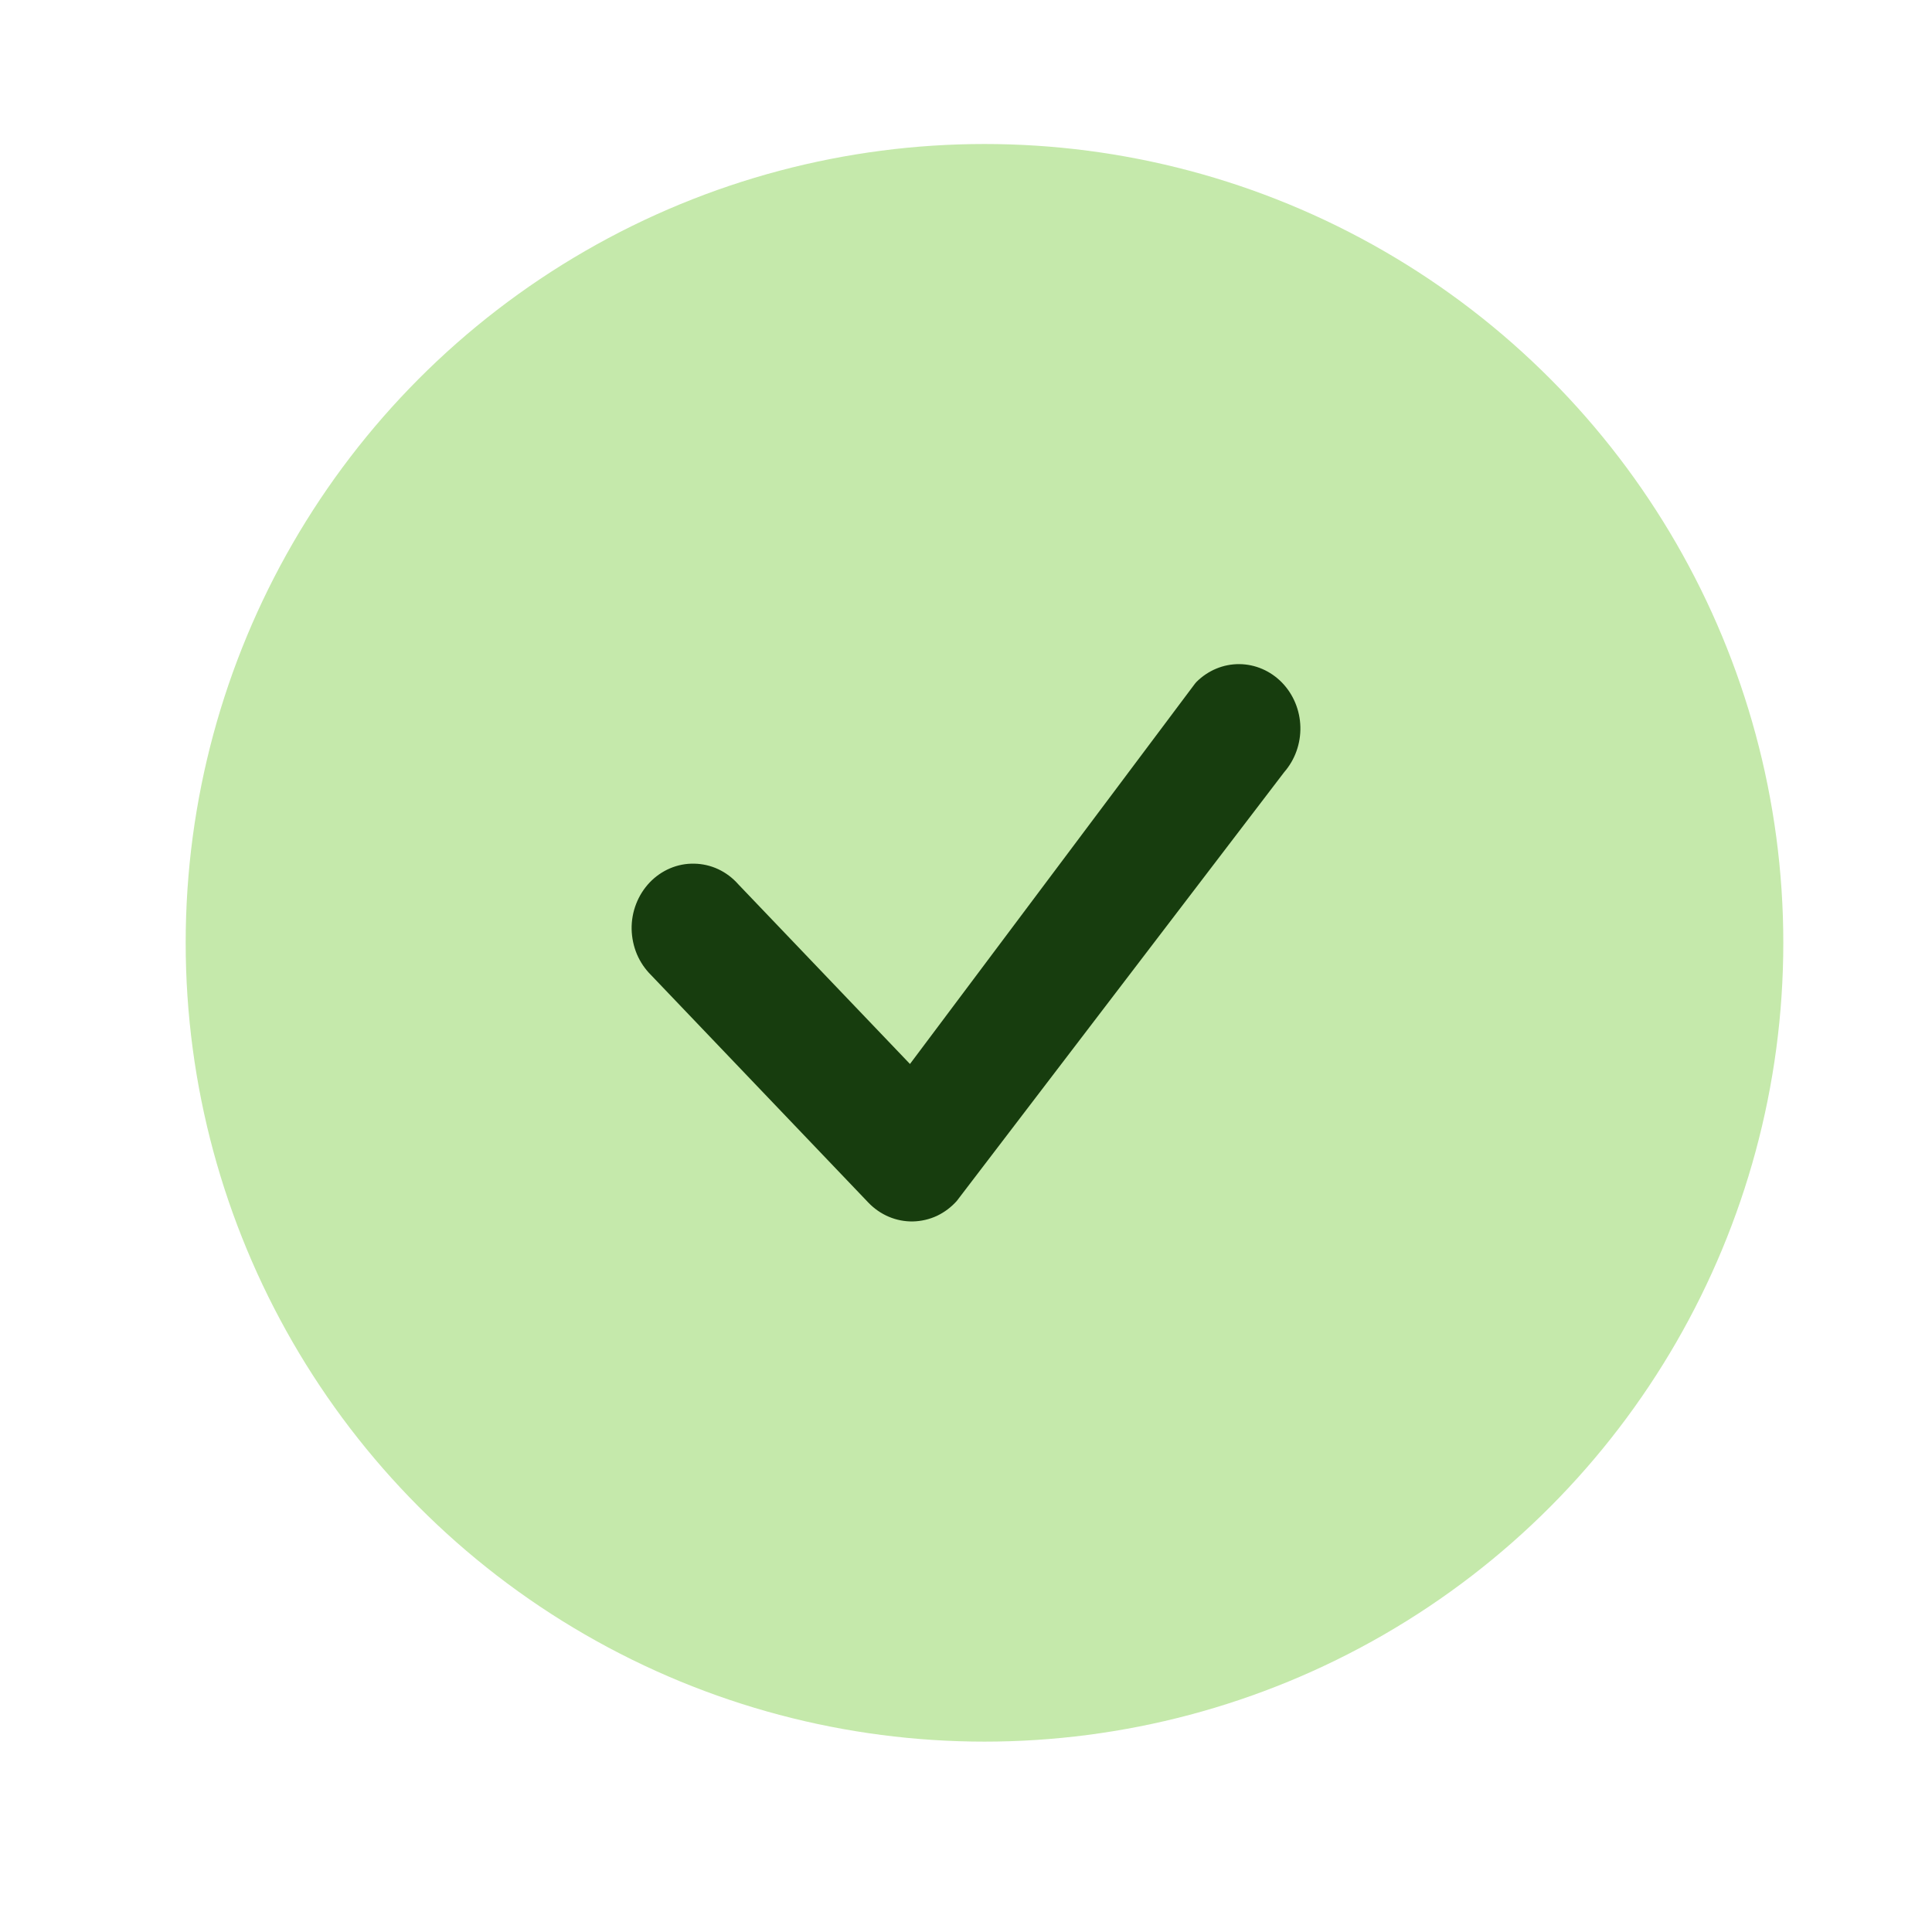
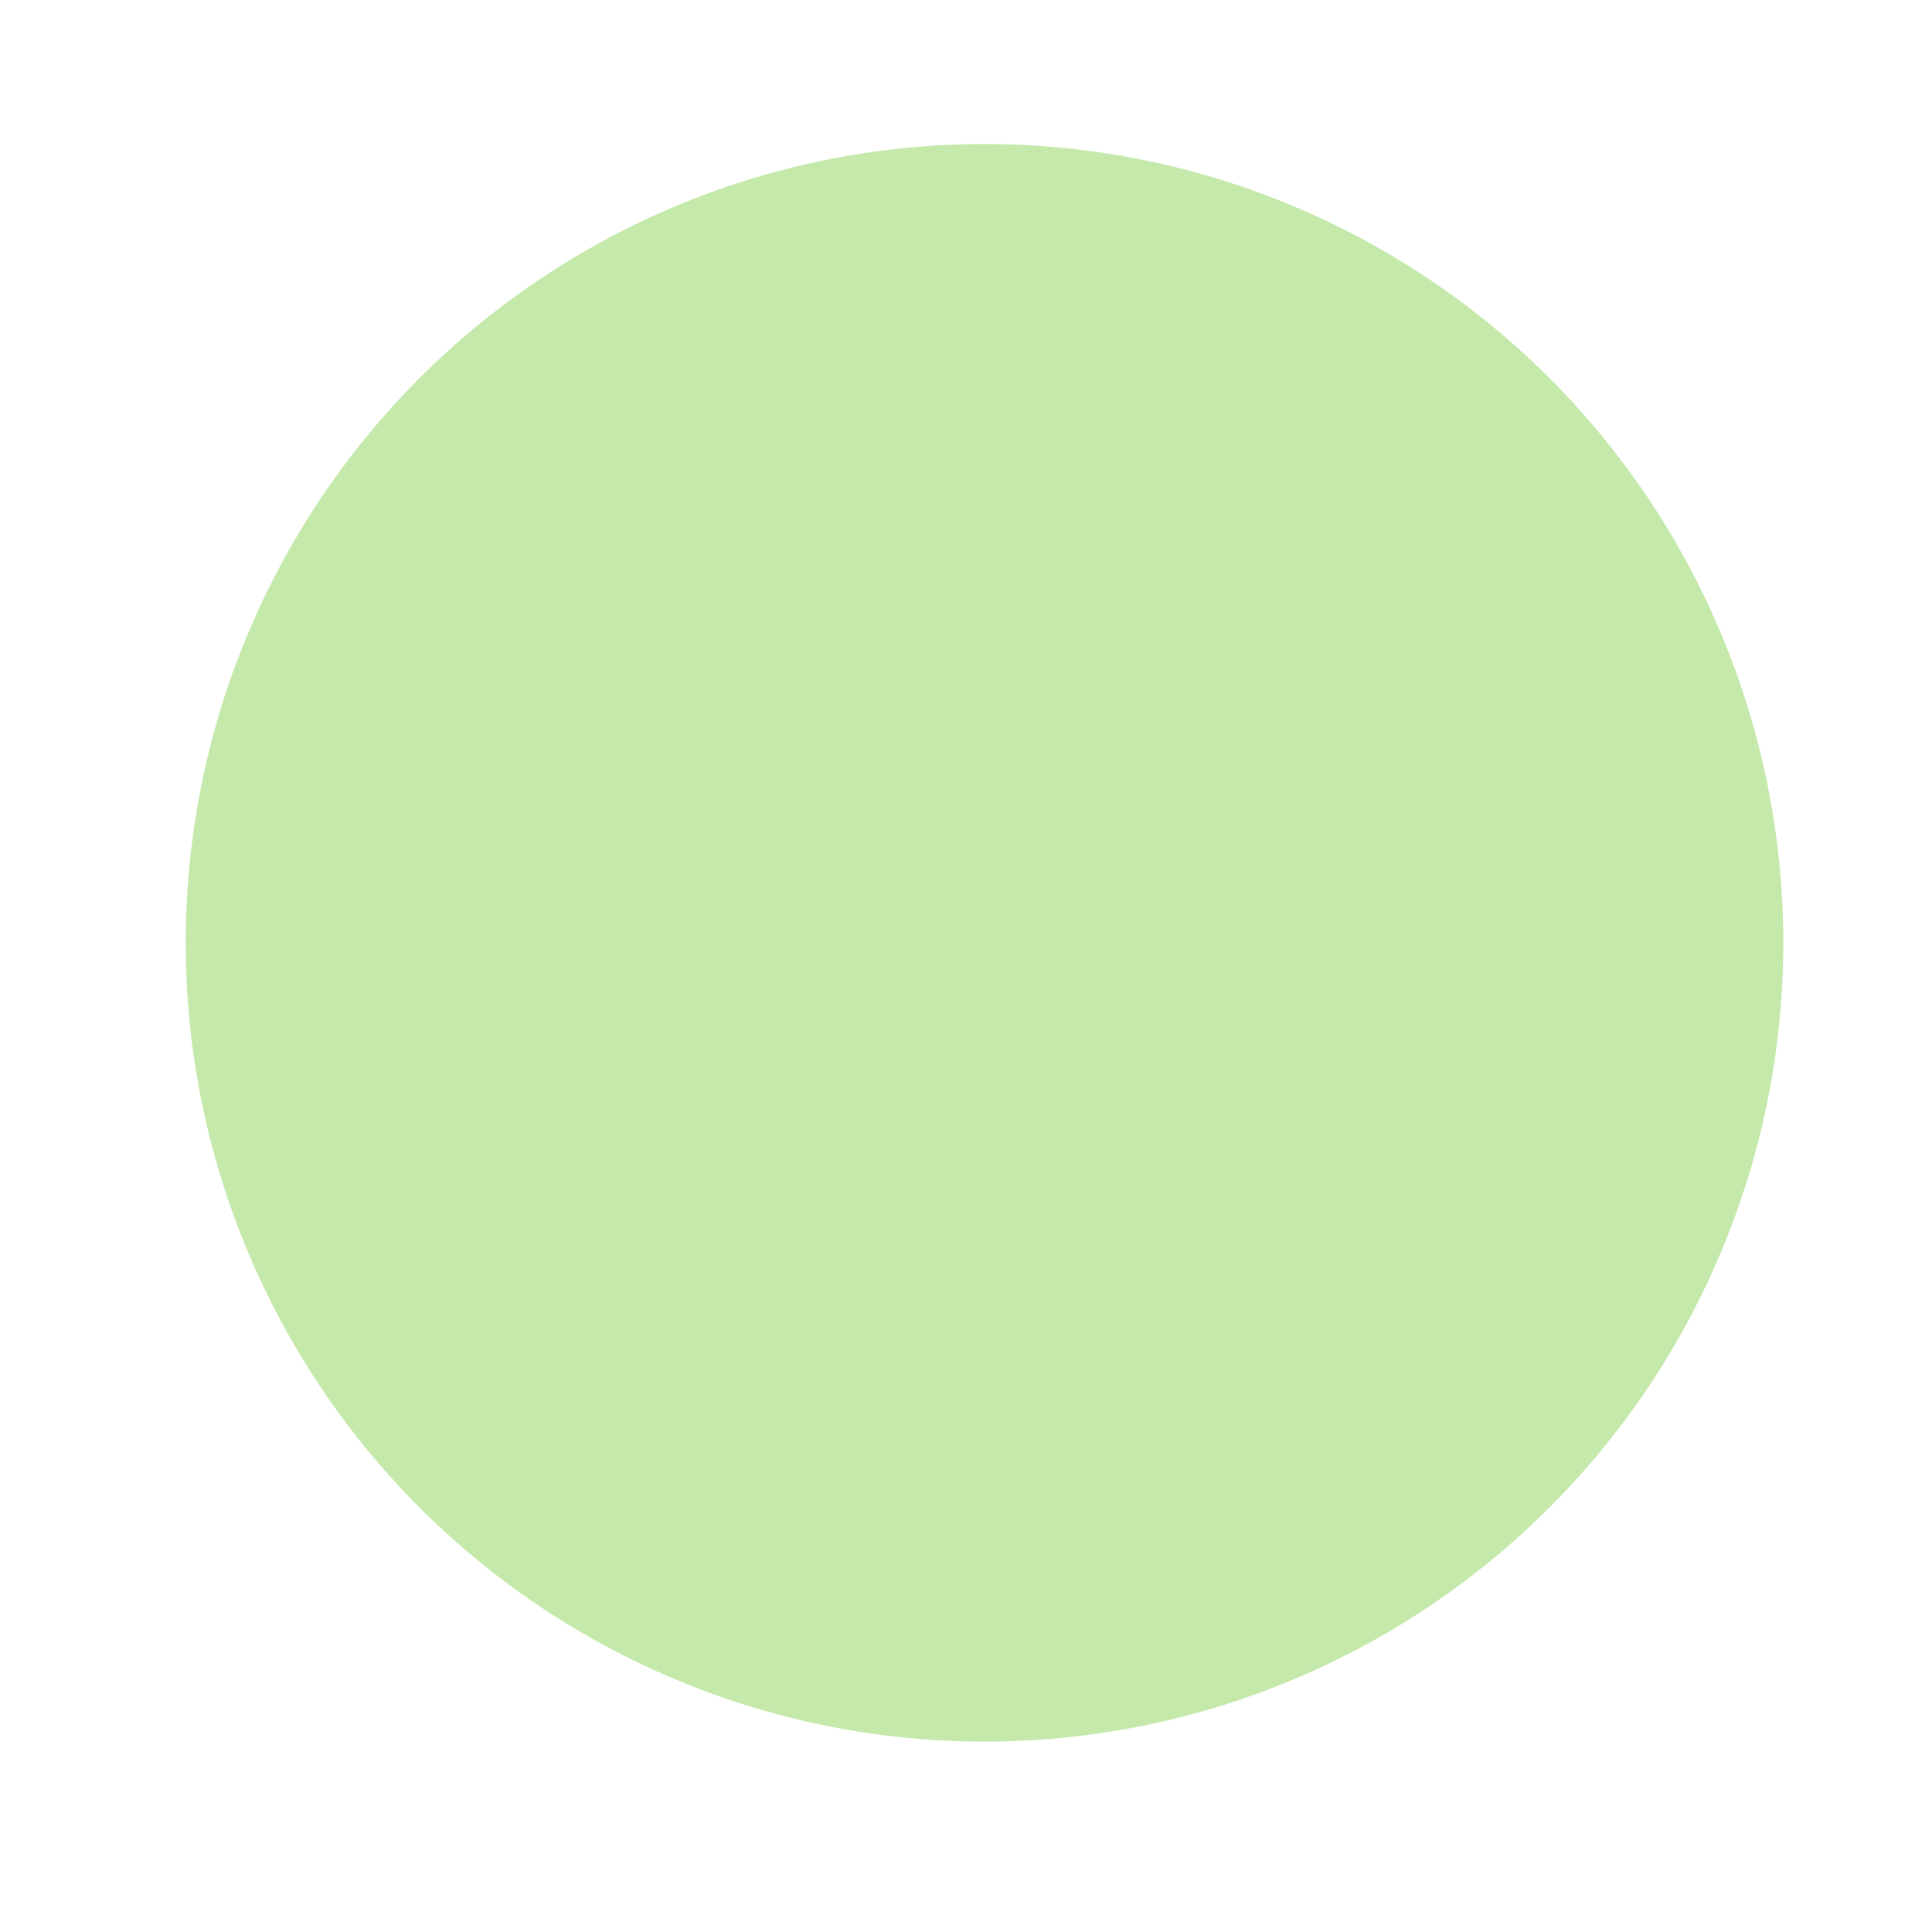
<svg xmlns="http://www.w3.org/2000/svg" fill="none" height="100%" overflow="visible" preserveAspectRatio="none" style="display: block;" viewBox="0 0 28 28" width="100%">
  <g id="bi:check">
    <circle cx="14.268" cy="13.664" fill="#C5E9AB" id="Ellipse 88" r="11.577" />
-     <path d="M17.34 9.883C17.508 9.716 17.73 9.623 17.962 9.625C18.193 9.627 18.414 9.723 18.579 9.892C18.744 10.062 18.84 10.292 18.846 10.534C18.852 10.776 18.768 11.011 18.612 11.19L13.868 17.403C13.787 17.495 13.688 17.569 13.579 17.621C13.469 17.672 13.351 17.699 13.231 17.702C13.111 17.704 12.992 17.681 12.881 17.634C12.77 17.587 12.669 17.517 12.584 17.428L9.438 14.134C9.351 14.048 9.28 13.945 9.231 13.83C9.183 13.716 9.157 13.592 9.154 13.467C9.152 13.341 9.174 13.217 9.219 13.101C9.264 12.984 9.331 12.879 9.415 12.79C9.5 12.701 9.601 12.631 9.712 12.584C9.823 12.537 9.942 12.514 10.062 12.517C10.181 12.519 10.3 12.546 10.409 12.597C10.518 12.648 10.617 12.722 10.698 12.814L13.188 15.42L17.317 9.91L17.34 9.883Z" fill="#173D0E" id="Vector" />
  </g>
</svg>